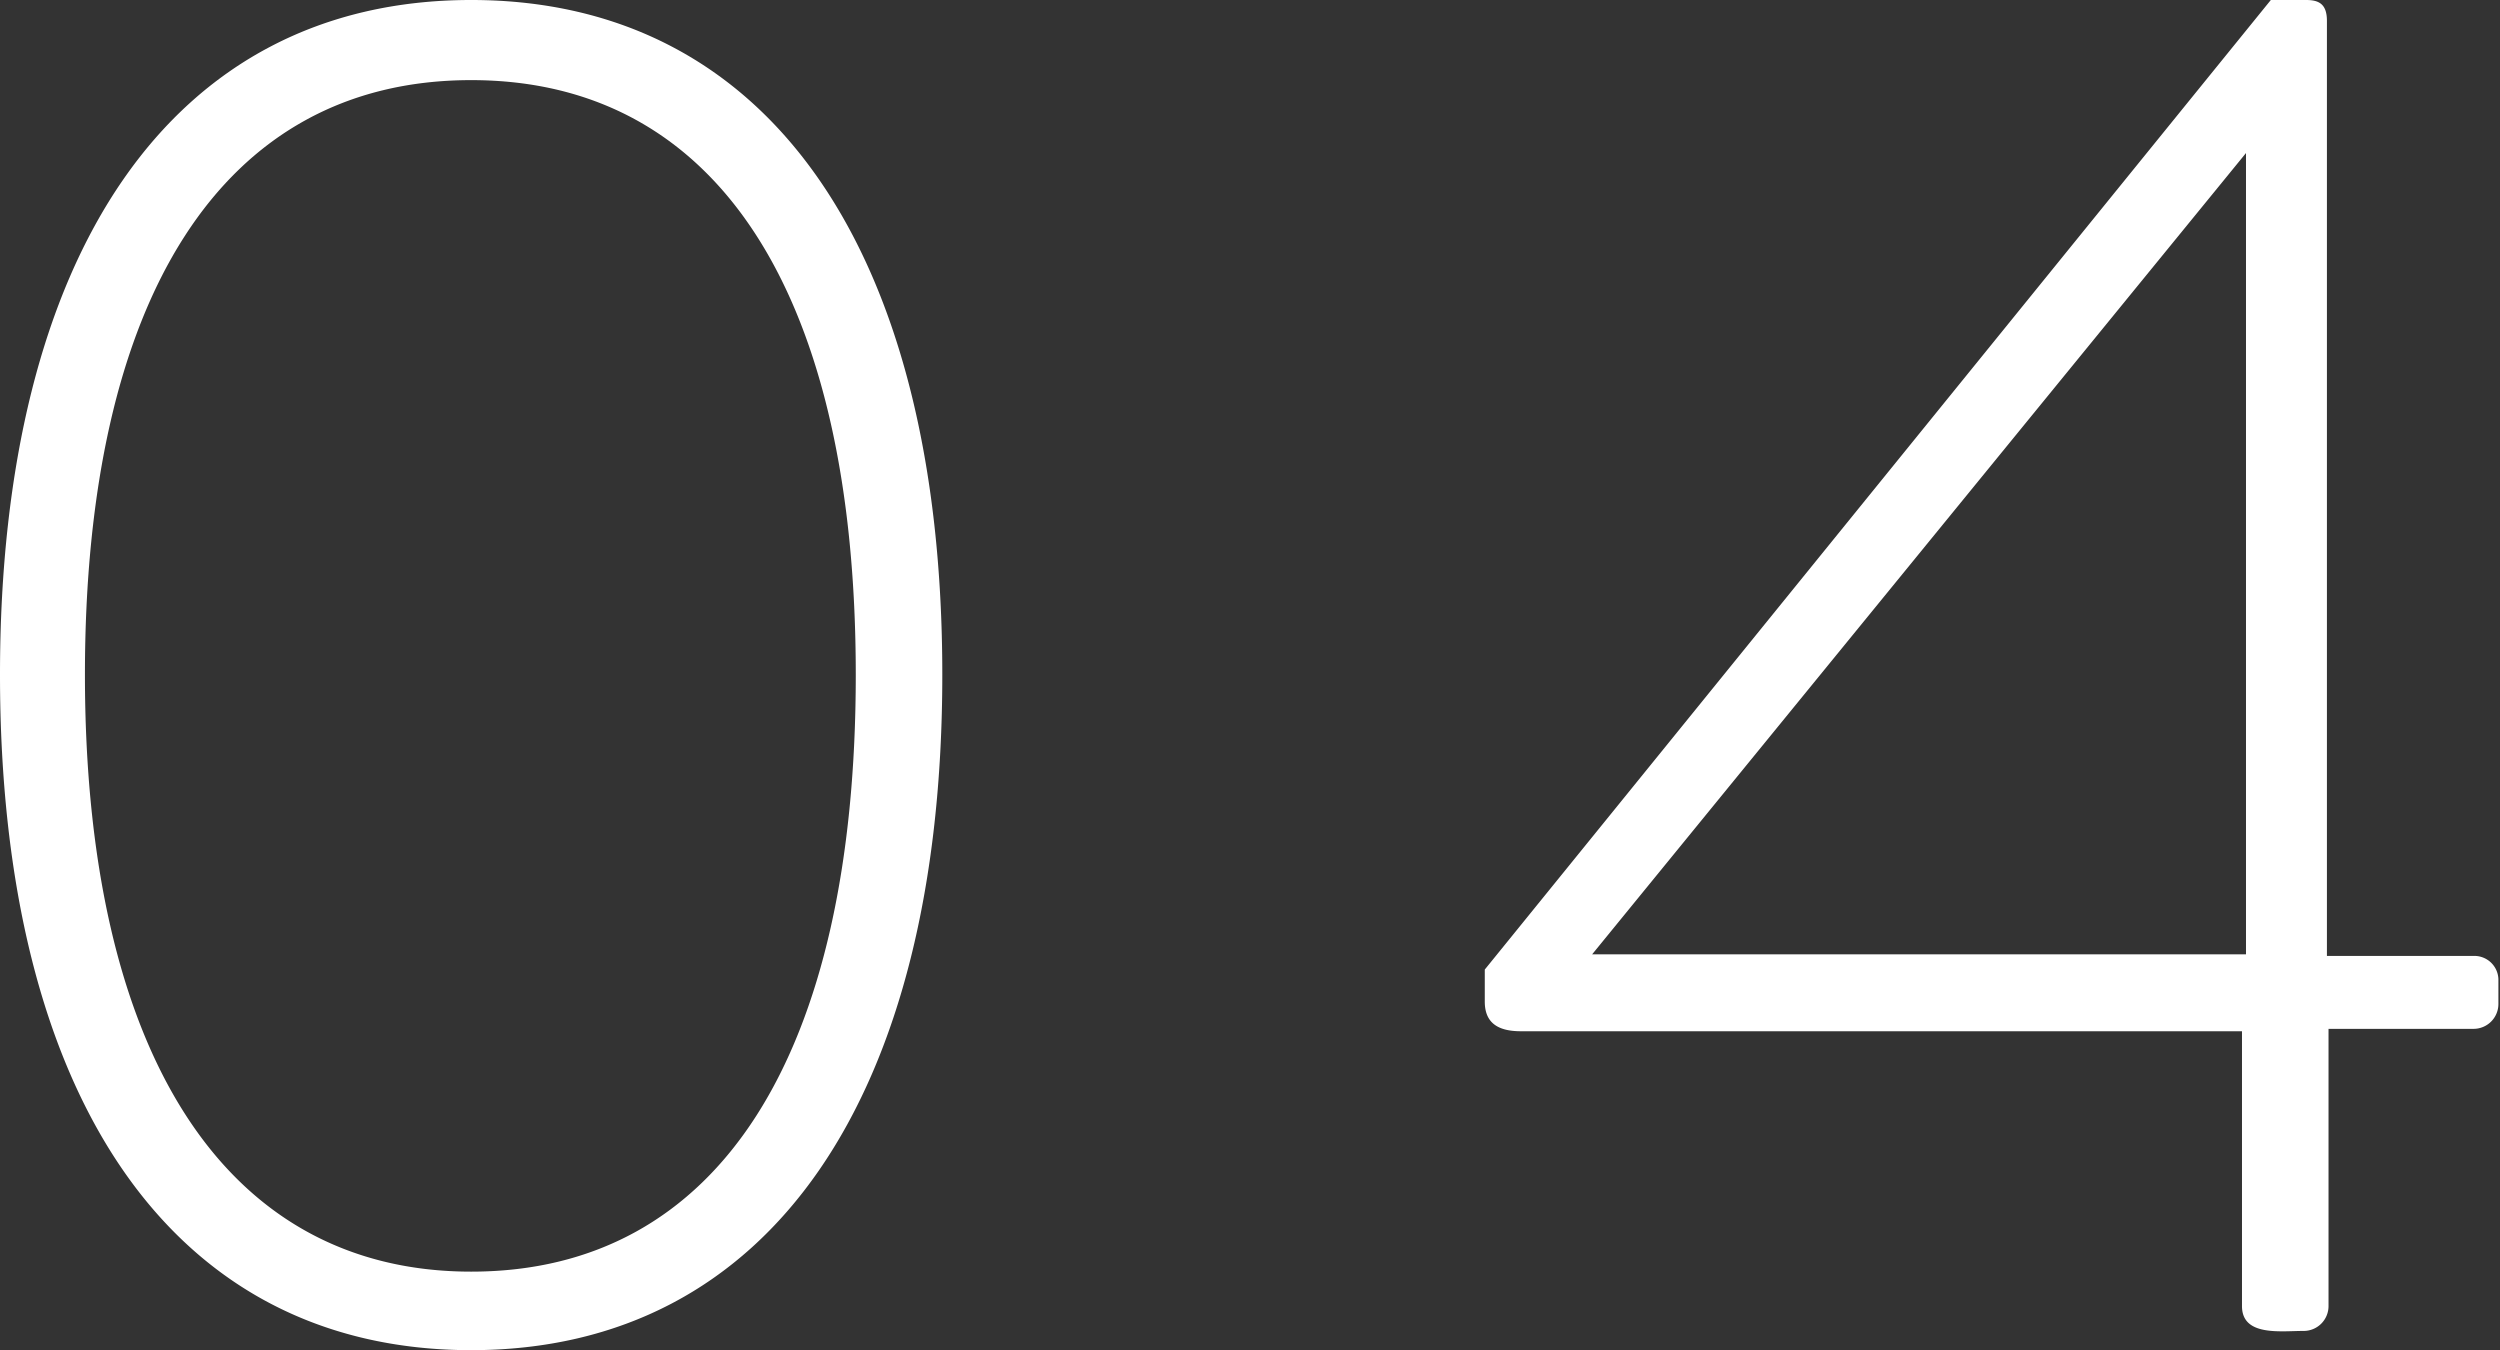
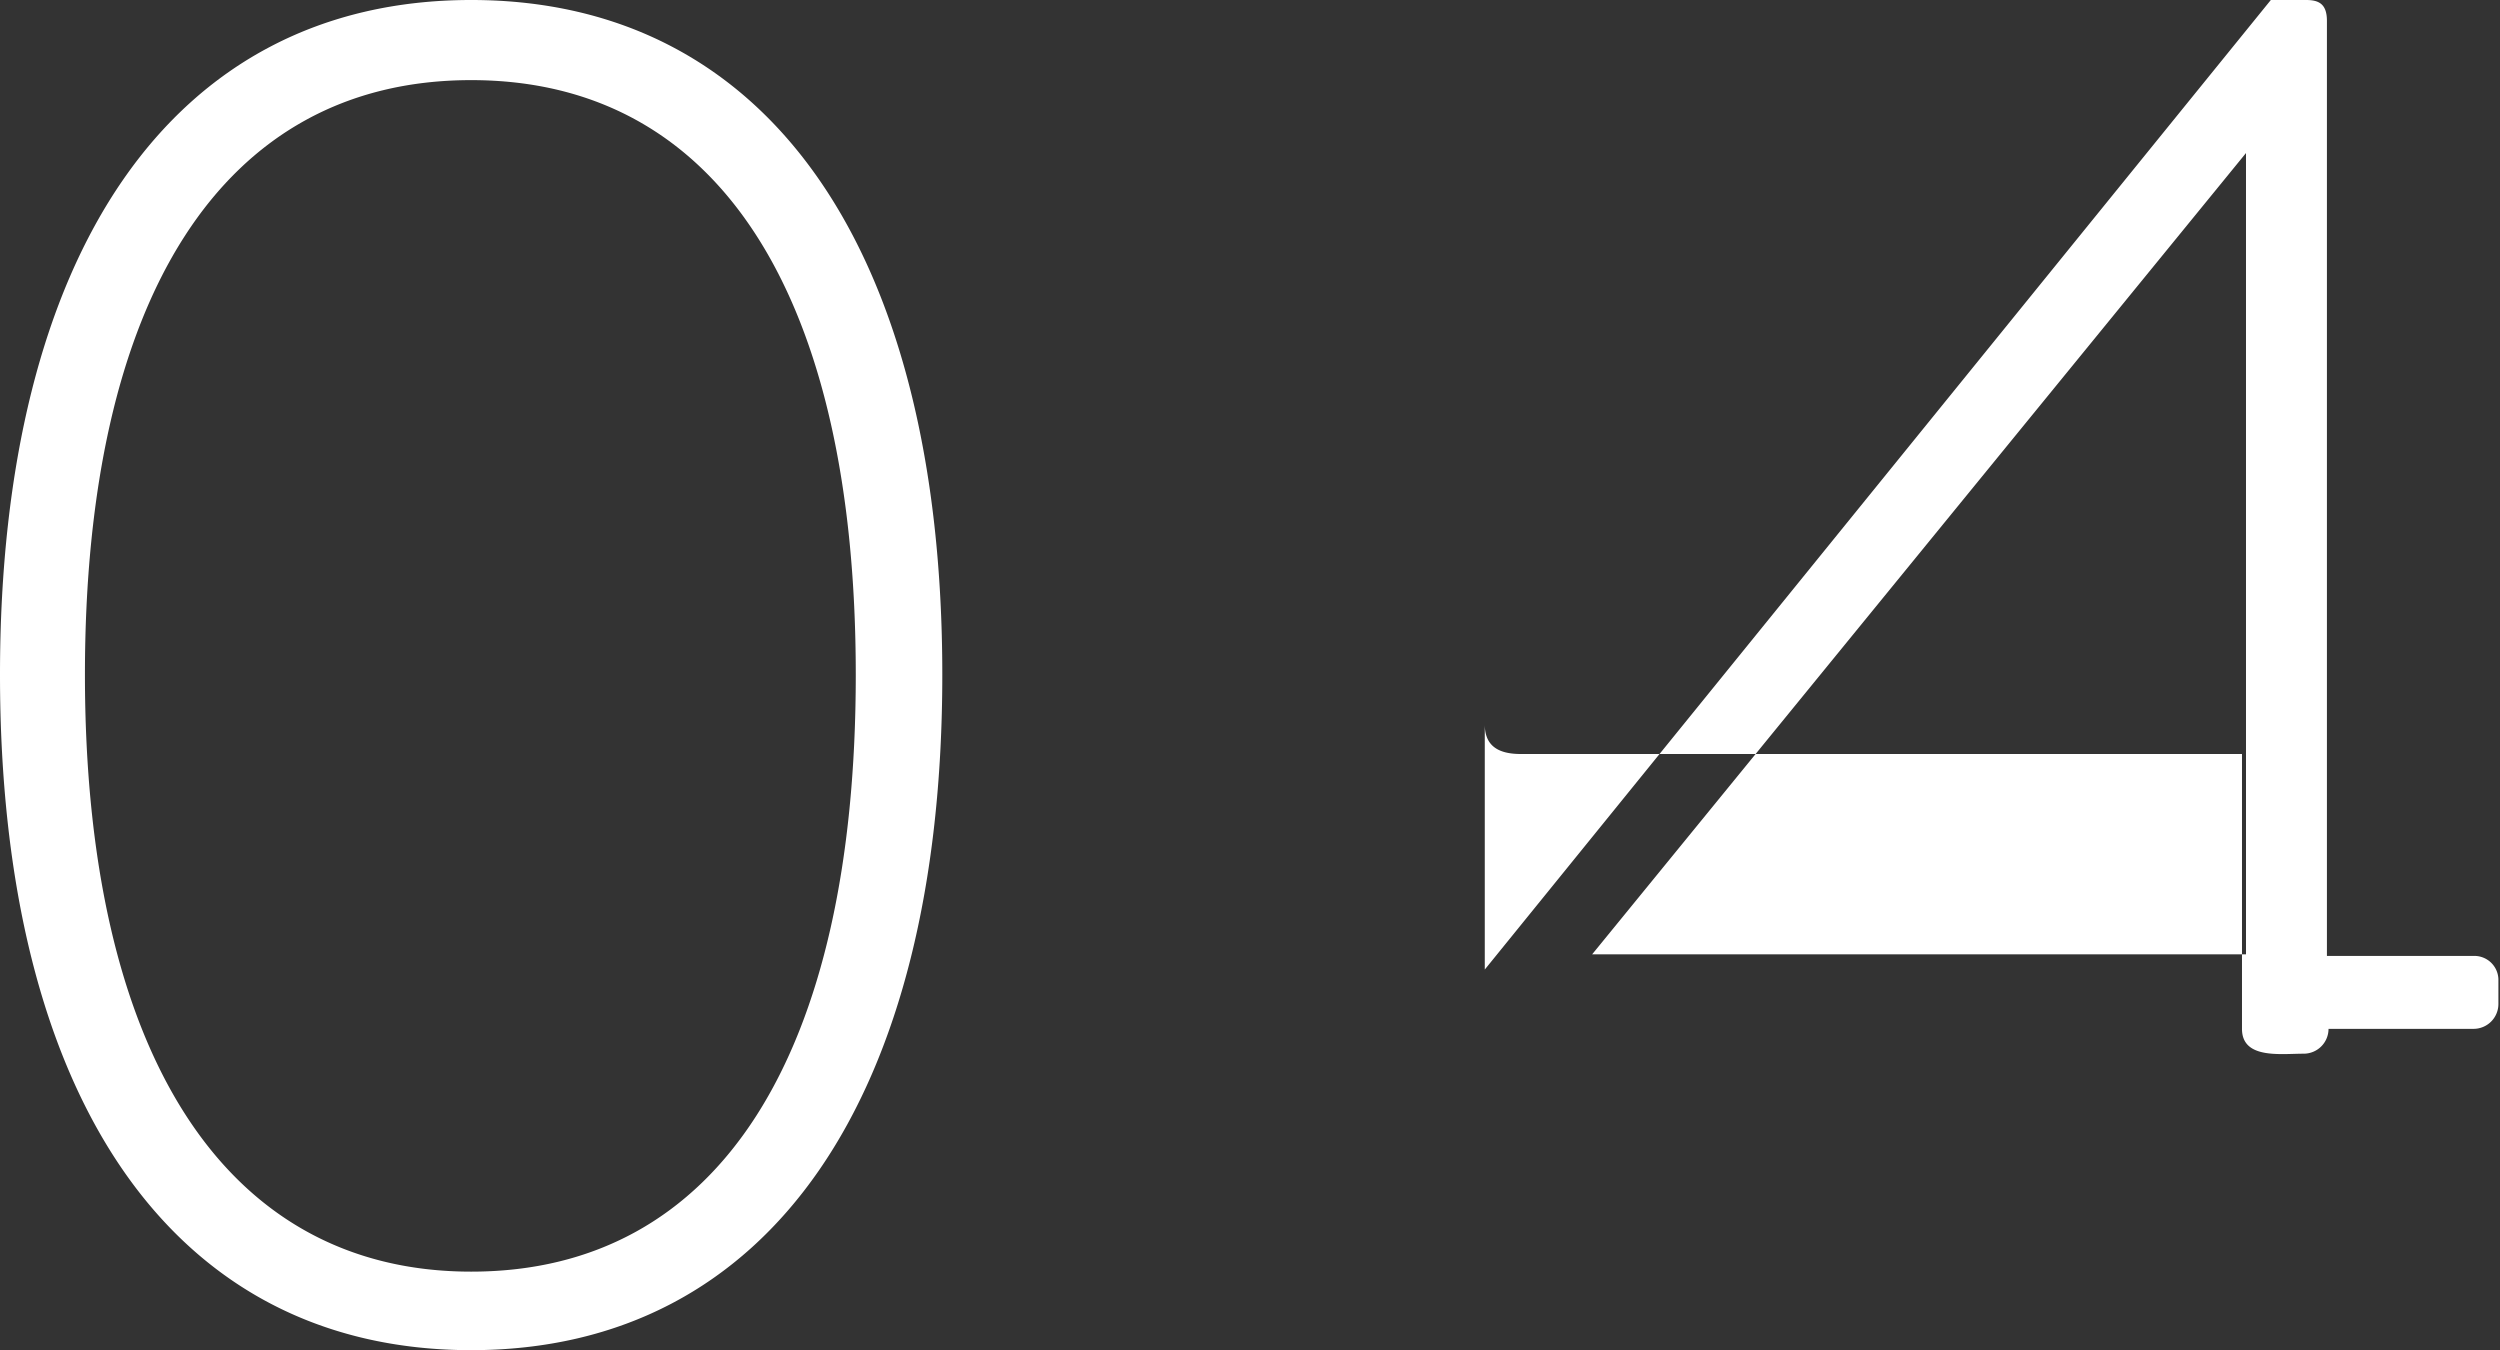
<svg xmlns="http://www.w3.org/2000/svg" viewBox="0 0 31.2 16.85" width="31.2" height="16.85" preserveAspectRatio="xMinYMid">
  <rect x="0" y="0" width="31.2" height="16.85" fill="#333333" stroke="none" />
  <defs>
    <style>.a{fill:#fff}</style>
  </defs>
-   <path class="a" d="M0 8.42C0 3.17 2.14 0 5.88 0s5.88 3.17 5.88 8.42-2.14 8.43-5.88 8.43S0 13.68 0 8.42Zm10.68 0C10.68 3.74 9 1 5.88 1S1.06 3.74 1.06 8.42s1.72 7.45 4.82 7.45 4.8-2.72 4.8-7.45ZM18.53 12.5v-.4L28.34 0h.44c.16 0 .26.05.26.26v11.67h1.83a.3.3 0 0 1 .31.29v.31a.31.31 0 0 1-.31.31h-1.81v3.46a.31.31 0 0 1-.31.31c-.29 0-.77.07-.77-.31v-3.43h-9c-.28 0-.45-.1-.45-.37Zm9.5-.59v-10l-8.16 10Z" />
+   <path class="a" d="M0 8.42C0 3.17 2.14 0 5.88 0s5.88 3.17 5.88 8.42-2.14 8.43-5.88 8.43S0 13.68 0 8.42Zm10.68 0C10.68 3.74 9 1 5.88 1S1.06 3.74 1.06 8.42s1.72 7.45 4.82 7.45 4.8-2.72 4.8-7.45ZM18.53 12.5v-.4L28.34 0h.44c.16 0 .26.05.26.26v11.67h1.83a.3.3 0 0 1 .31.29v.31a.31.31 0 0 1-.31.31h-1.81a.31.31 0 0 1-.31.31c-.29 0-.77.07-.77-.31v-3.43h-9c-.28 0-.45-.1-.45-.37Zm9.5-.59v-10l-8.16 10Z" />
</svg>